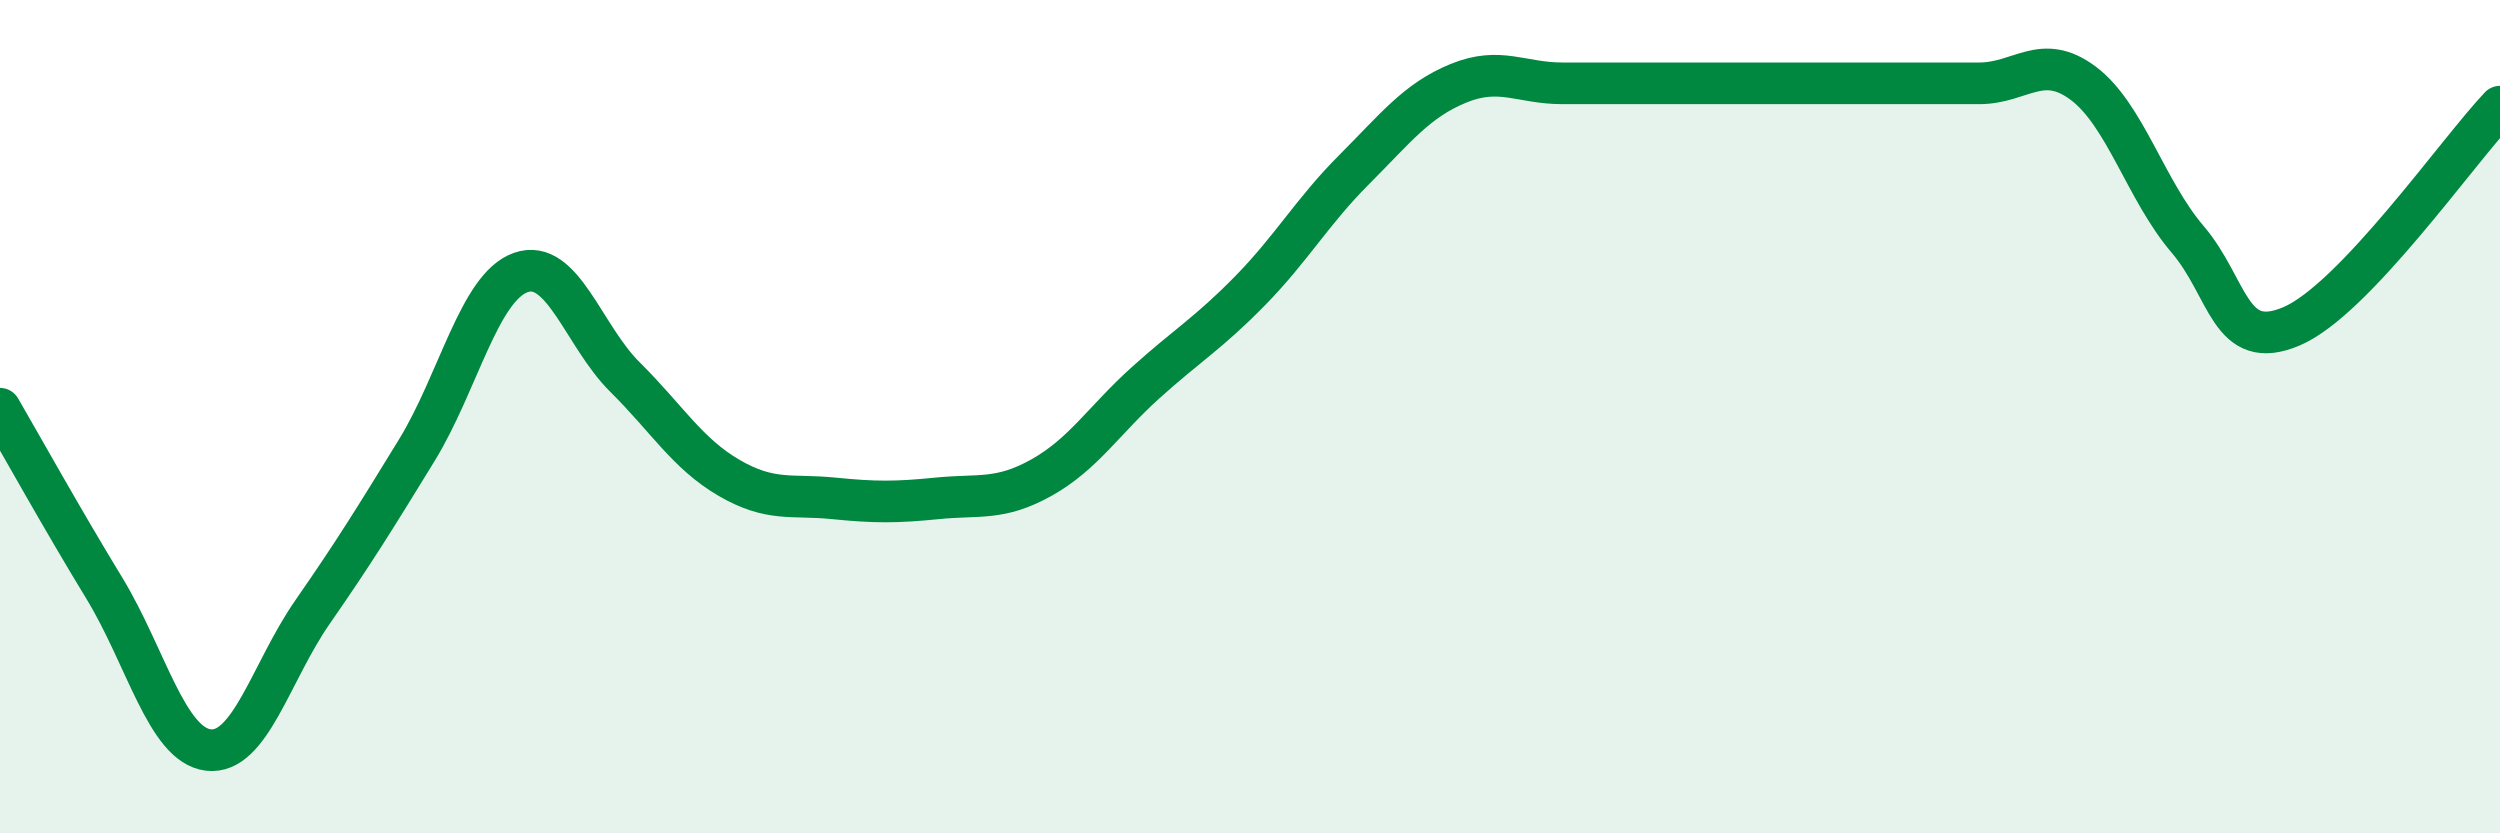
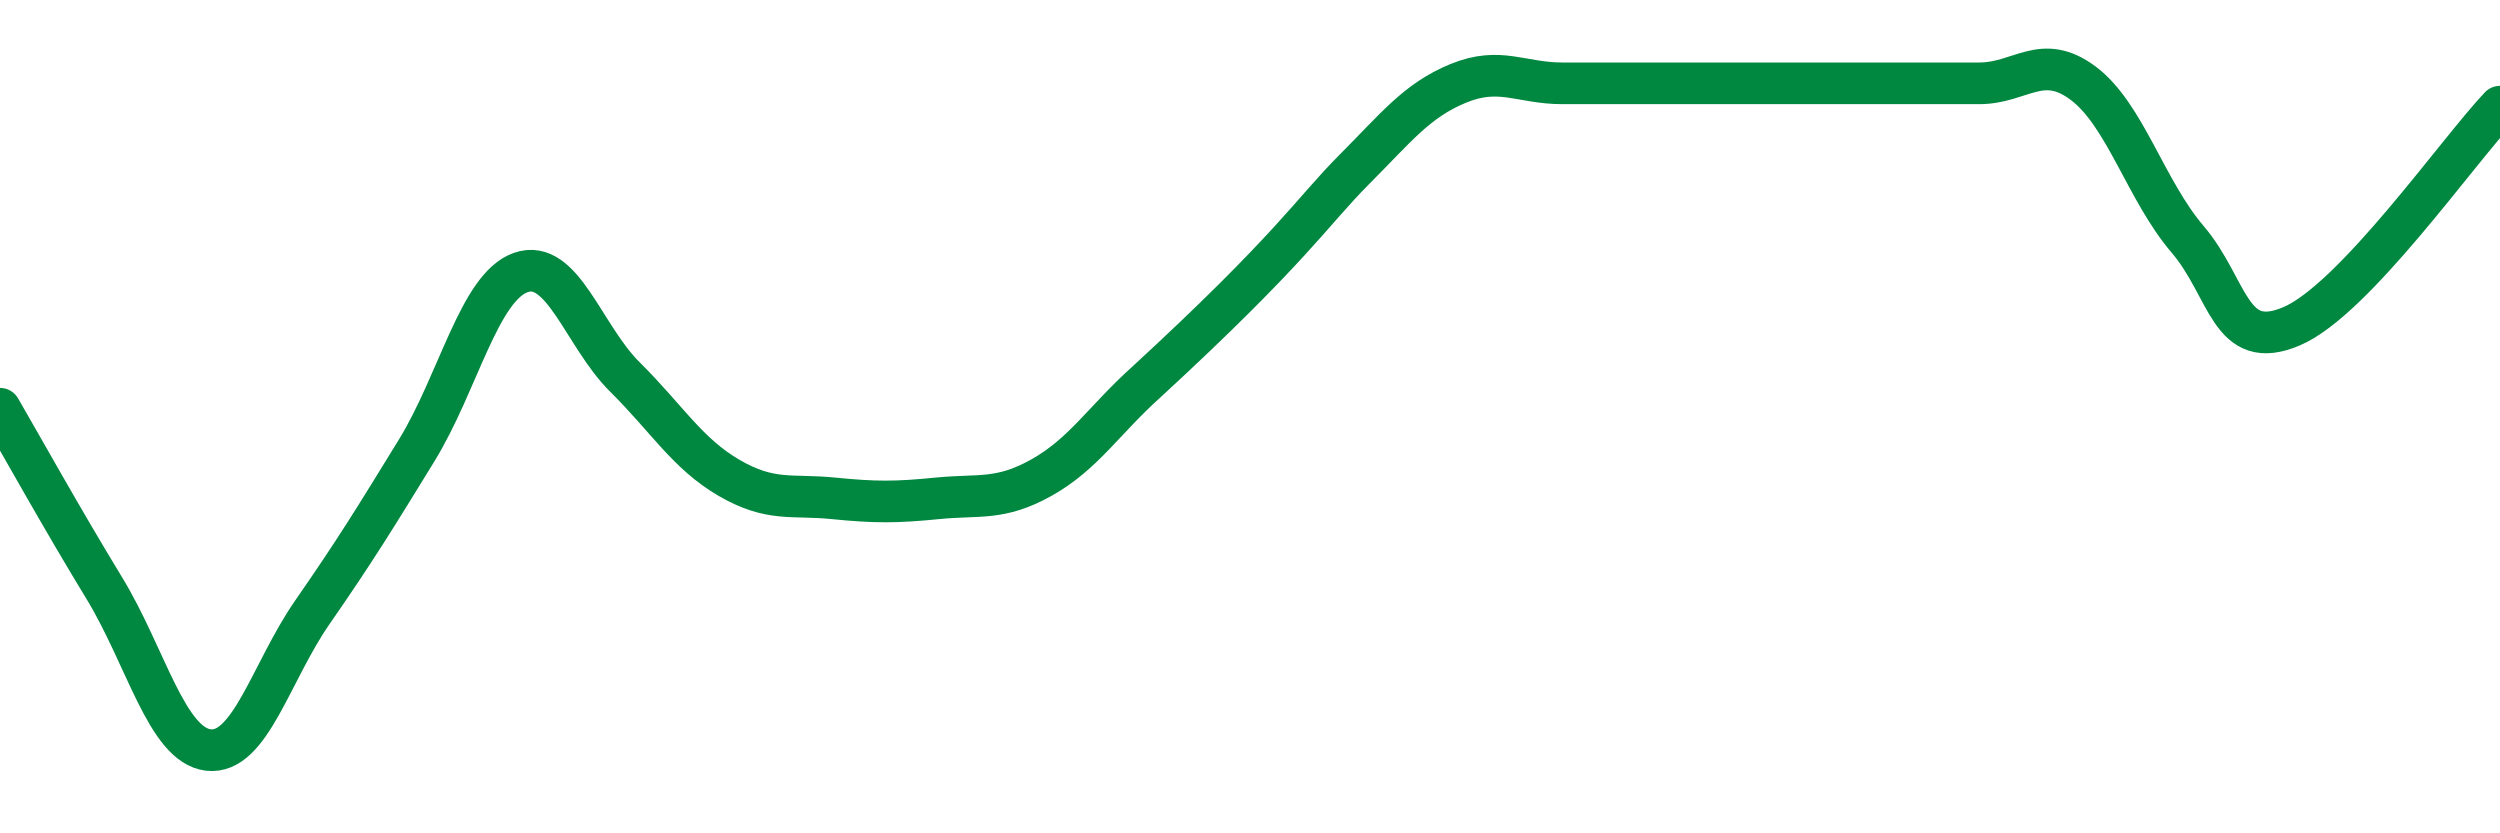
<svg xmlns="http://www.w3.org/2000/svg" width="60" height="20" viewBox="0 0 60 20">
-   <path d="M 0,9.81 C 0.5,10.67 1.5,12.47 2.5,14.11 C 3.5,15.75 4,17.88 5,18 C 6,18.12 6.5,16.13 7.5,14.69 C 8.5,13.25 9,12.44 10,10.81 C 11,9.18 11.5,6.89 12.5,6.54 C 13.5,6.19 14,8.06 15,9.05 C 16,10.04 16.5,10.89 17.5,11.47 C 18.5,12.05 19,11.86 20,11.96 C 21,12.06 21.5,12.06 22.5,11.96 C 23.5,11.86 24,12.02 25,11.46 C 26,10.9 26.5,10.08 27.5,9.18 C 28.5,8.28 29,8 30,6.98 C 31,5.96 31.5,5.07 32.5,4.07 C 33.5,3.07 34,2.41 35,2 C 36,1.59 36.5,2 37.5,2 C 38.5,2 39,2 40,2 C 41,2 41.5,2 42.5,2 C 43.5,2 44,2 45,2 C 46,2 46.5,2 47.5,2 C 48.5,2 49,1.25 50,2 C 51,2.75 51.5,4.57 52.5,5.74 C 53.5,6.91 53.5,8.47 55,7.83 C 56.5,7.19 59,3.61 60,2.56L60 20L0 20Z" fill="#008740" opacity="0.1" stroke-linecap="round" stroke-linejoin="round" />
-   <path d="M 0,9.81 C 0.5,10.67 1.5,12.47 2.5,14.11 C 3.5,15.75 4,17.88 5,18 C 6,18.12 6.5,16.13 7.5,14.69 C 8.5,13.25 9,12.44 10,10.81 C 11,9.18 11.5,6.89 12.5,6.54 C 13.5,6.19 14,8.06 15,9.05 C 16,10.04 16.5,10.89 17.5,11.47 C 18.5,12.05 19,11.86 20,11.96 C 21,12.06 21.5,12.06 22.5,11.96 C 23.5,11.86 24,12.02 25,11.46 C 26,10.9 26.5,10.08 27.5,9.18 C 28.5,8.28 29,8 30,6.98 C 31,5.96 31.5,5.07 32.5,4.07 C 33.5,3.07 34,2.41 35,2 C 36,1.59 36.5,2 37.5,2 C 38.5,2 39,2 40,2 C 41,2 41.5,2 42.5,2 C 43.5,2 44,2 45,2 C 46,2 46.5,2 47.5,2 C 48.5,2 49,1.25 50,2 C 51,2.75 51.5,4.57 52.5,5.74 C 53.5,6.91 53.5,8.47 55,7.83 C 56.5,7.19 59,3.61 60,2.56" stroke="#008740" stroke-width="1" fill="none" stroke-linecap="round" stroke-linejoin="round" />
+   <path d="M 0,9.81 C 0.5,10.67 1.5,12.47 2.5,14.11 C 3.5,15.75 4,17.88 5,18 C 6,18.12 6.5,16.13 7.5,14.69 C 8.5,13.25 9,12.44 10,10.81 C 11,9.18 11.5,6.89 12.5,6.54 C 13.5,6.19 14,8.06 15,9.05 C 16,10.04 16.5,10.89 17.5,11.47 C 18.5,12.05 19,11.86 20,11.96 C 21,12.06 21.5,12.06 22.5,11.96 C 23.5,11.86 24,12.02 25,11.46 C 26,10.9 26.5,10.08 27.5,9.18 C 31,5.96 31.5,5.07 32.5,4.07 C 33.5,3.07 34,2.41 35,2 C 36,1.59 36.5,2 37.5,2 C 38.5,2 39,2 40,2 C 41,2 41.5,2 42.5,2 C 43.5,2 44,2 45,2 C 46,2 46.5,2 47.5,2 C 48.5,2 49,1.25 50,2 C 51,2.75 51.5,4.57 52.5,5.74 C 53.5,6.91 53.5,8.47 55,7.83 C 56.5,7.19 59,3.61 60,2.56" stroke="#008740" stroke-width="1" fill="none" stroke-linecap="round" stroke-linejoin="round" />
</svg>